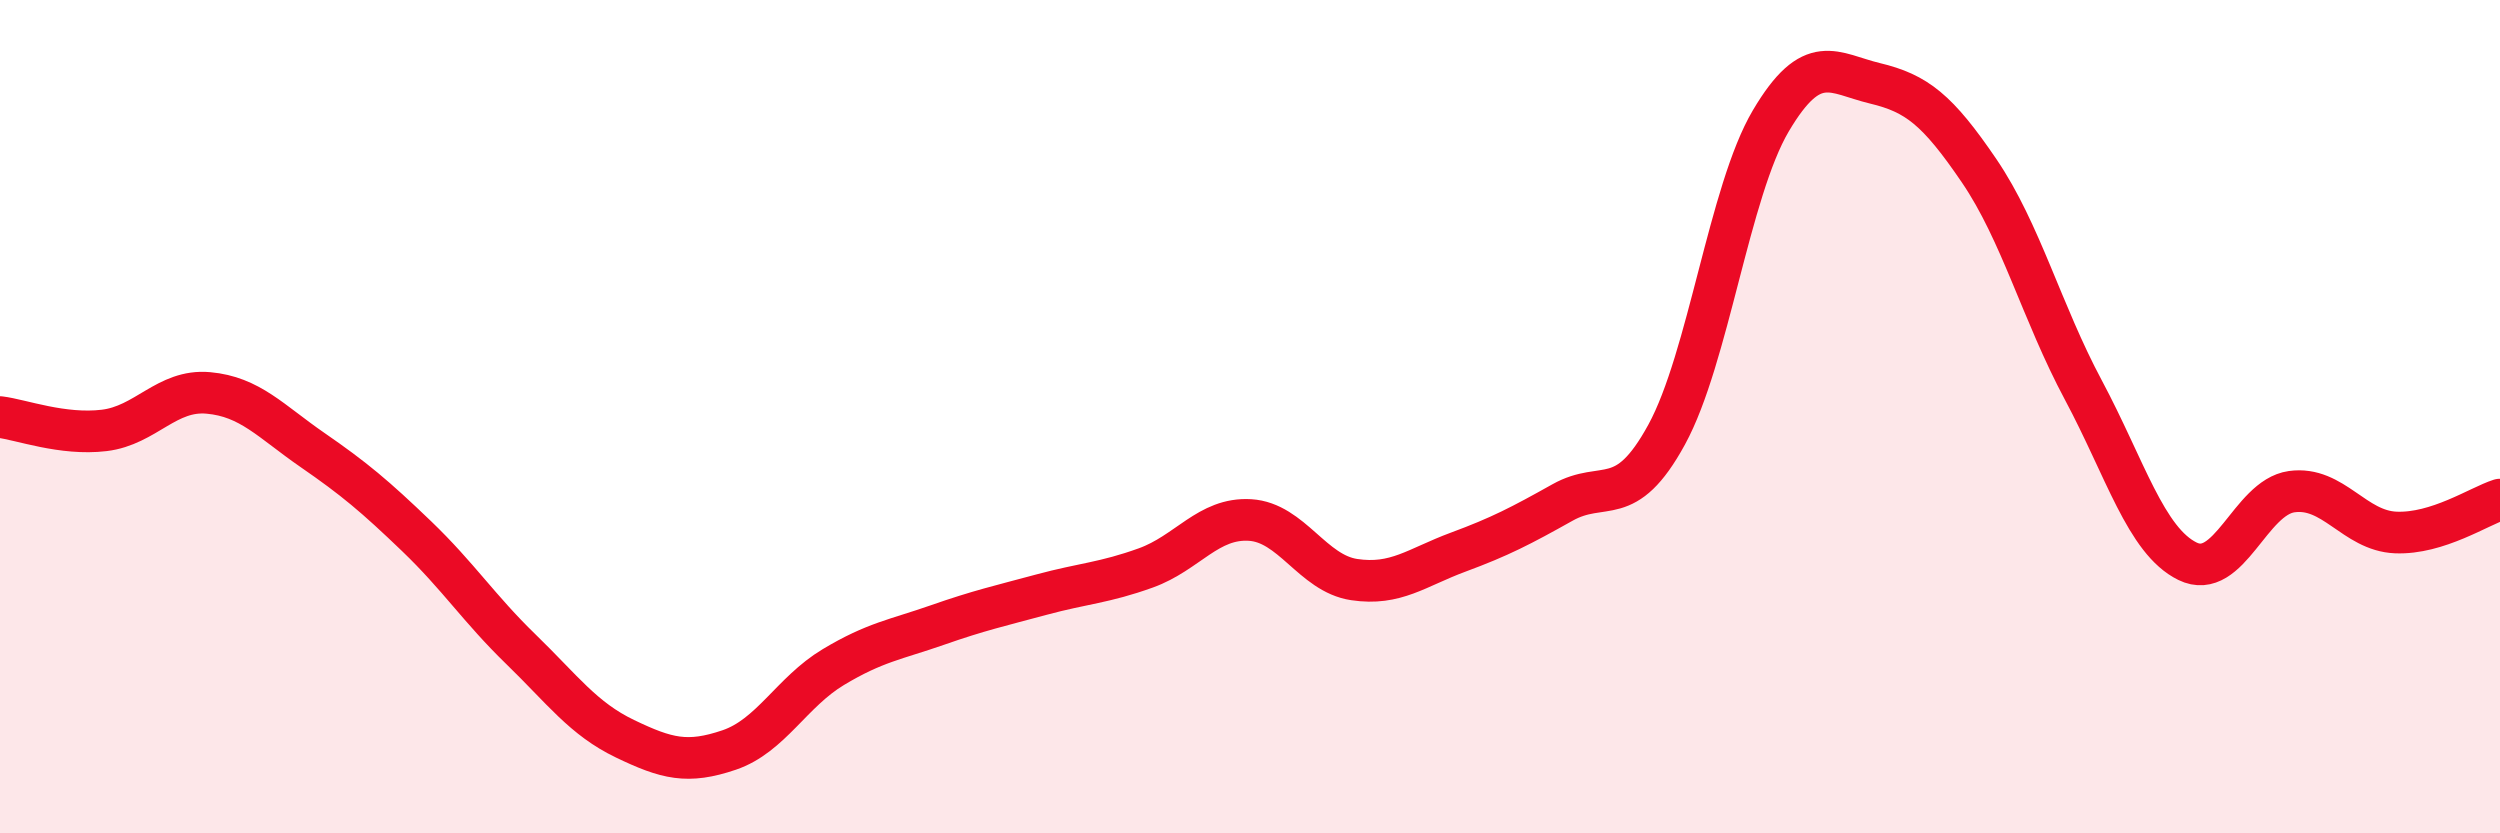
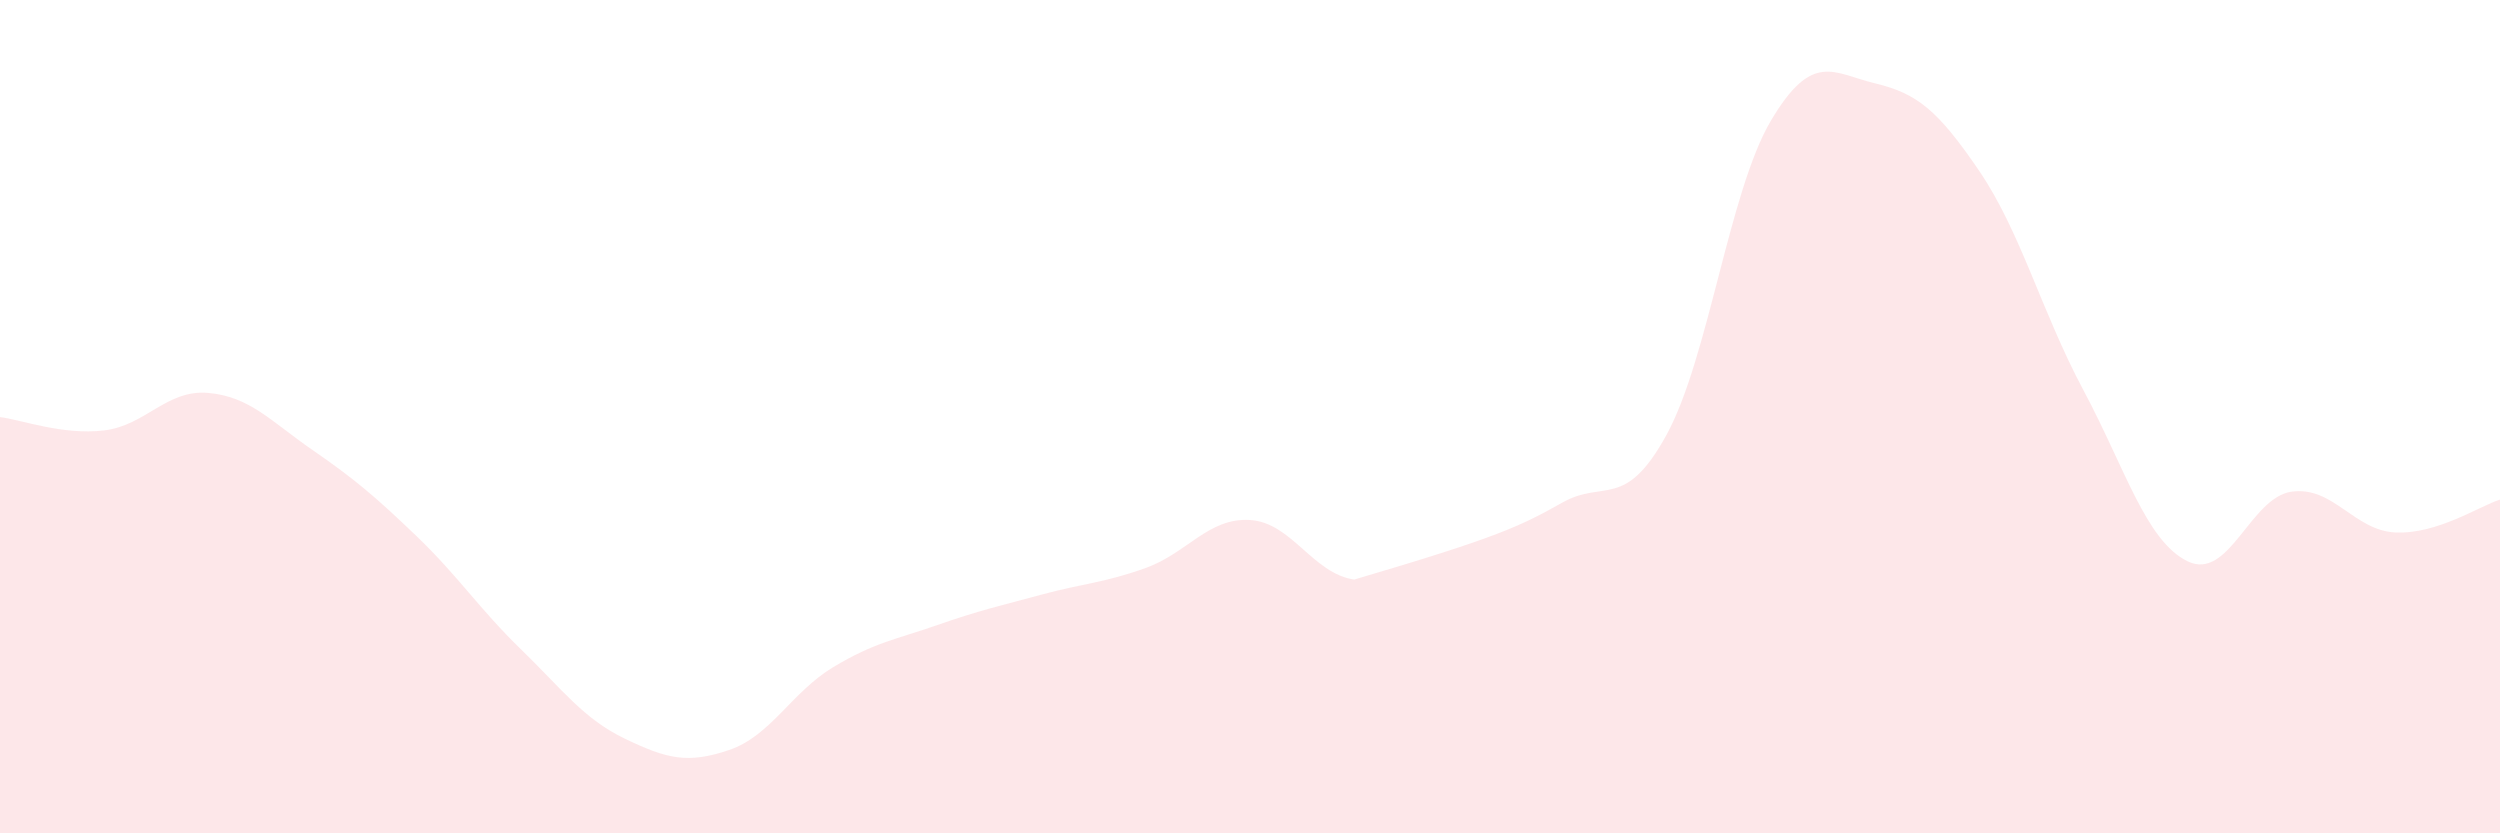
<svg xmlns="http://www.w3.org/2000/svg" width="60" height="20" viewBox="0 0 60 20">
-   <path d="M 0,10.01 C 0.5,10.07 1.5,10.45 2.5,10.33 C 3.5,10.21 4,9.34 5,9.43 C 6,9.52 6.5,10.11 7.5,10.8 C 8.5,11.49 9,11.91 10,12.87 C 11,13.83 11.5,14.61 12.5,15.58 C 13.5,16.55 14,17.25 15,17.73 C 16,18.21 16.5,18.34 17.5,18 C 18.5,17.66 19,16.61 20,16.01 C 21,15.41 21.5,15.35 22.5,15 C 23.5,14.65 24,14.54 25,14.27 C 26,14 26.5,13.99 27.5,13.63 C 28.5,13.27 29,12.42 30,12.48 C 31,12.54 31.5,13.76 32.5,13.91 C 33.5,14.06 34,13.62 35,13.25 C 36,12.88 36.5,12.62 37.5,12.06 C 38.5,11.5 39,12.26 40,10.43 C 41,8.6 41.5,4.59 42.5,2.9 C 43.5,1.21 44,1.76 45,2 C 46,2.24 46.5,2.63 47.5,4.1 C 48.5,5.57 49,7.49 50,9.36 C 51,11.23 51.5,12.98 52.5,13.47 C 53.5,13.96 54,11.94 55,11.8 C 56,11.66 56.5,12.74 57.5,12.78 C 58.5,12.82 59.5,12.15 60,11.99L60 20L0 20Z" fill="#EB0A25" opacity="0.1" stroke-linecap="round" stroke-linejoin="round" />
-   <path d="M 0,10.01 C 0.5,10.07 1.5,10.45 2.5,10.33 C 3.5,10.21 4,9.34 5,9.43 C 6,9.52 6.5,10.11 7.5,10.8 C 8.5,11.49 9,11.91 10,12.87 C 11,13.83 11.5,14.61 12.5,15.58 C 13.5,16.55 14,17.25 15,17.73 C 16,18.21 16.5,18.34 17.5,18 C 18.5,17.66 19,16.61 20,16.01 C 21,15.41 21.5,15.35 22.5,15 C 23.5,14.65 24,14.54 25,14.27 C 26,14 26.5,13.99 27.5,13.63 C 28.5,13.27 29,12.42 30,12.48 C 31,12.54 31.5,13.76 32.5,13.91 C 33.5,14.06 34,13.62 35,13.25 C 36,12.88 36.5,12.62 37.5,12.06 C 38.5,11.5 39,12.26 40,10.43 C 41,8.6 41.5,4.59 42.5,2.9 C 43.5,1.21 44,1.76 45,2 C 46,2.24 46.5,2.63 47.5,4.1 C 48.5,5.57 49,7.49 50,9.36 C 51,11.23 51.5,12.98 52.5,13.47 C 53.5,13.96 54,11.94 55,11.8 C 56,11.66 56.5,12.74 57.5,12.78 C 58.5,12.82 59.5,12.15 60,11.99" stroke="#EB0A25" stroke-width="1" fill="none" stroke-linecap="round" stroke-linejoin="round" />
+   <path d="M 0,10.01 C 0.5,10.07 1.5,10.45 2.5,10.33 C 3.5,10.21 4,9.34 5,9.43 C 6,9.52 6.5,10.11 7.5,10.8 C 8.5,11.49 9,11.91 10,12.87 C 11,13.83 11.5,14.61 12.5,15.58 C 13.5,16.55 14,17.25 15,17.73 C 16,18.21 16.5,18.34 17.5,18 C 18.5,17.66 19,16.61 20,16.01 C 21,15.41 21.5,15.35 22.5,15 C 23.5,14.65 24,14.54 25,14.27 C 26,14 26.5,13.99 27.5,13.63 C 28.5,13.27 29,12.42 30,12.48 C 31,12.54 31.5,13.76 32.5,13.91 C 36,12.88 36.5,12.62 37.5,12.06 C 38.5,11.5 39,12.26 40,10.43 C 41,8.6 41.5,4.59 42.5,2.9 C 43.5,1.21 44,1.76 45,2 C 46,2.24 46.5,2.63 47.5,4.1 C 48.5,5.57 49,7.49 50,9.36 C 51,11.23 51.5,12.98 52.5,13.47 C 53.5,13.96 54,11.94 55,11.8 C 56,11.66 56.5,12.74 57.5,12.78 C 58.5,12.82 59.5,12.15 60,11.99L60 20L0 20Z" fill="#EB0A25" opacity="0.1" stroke-linecap="round" stroke-linejoin="round" />
</svg>